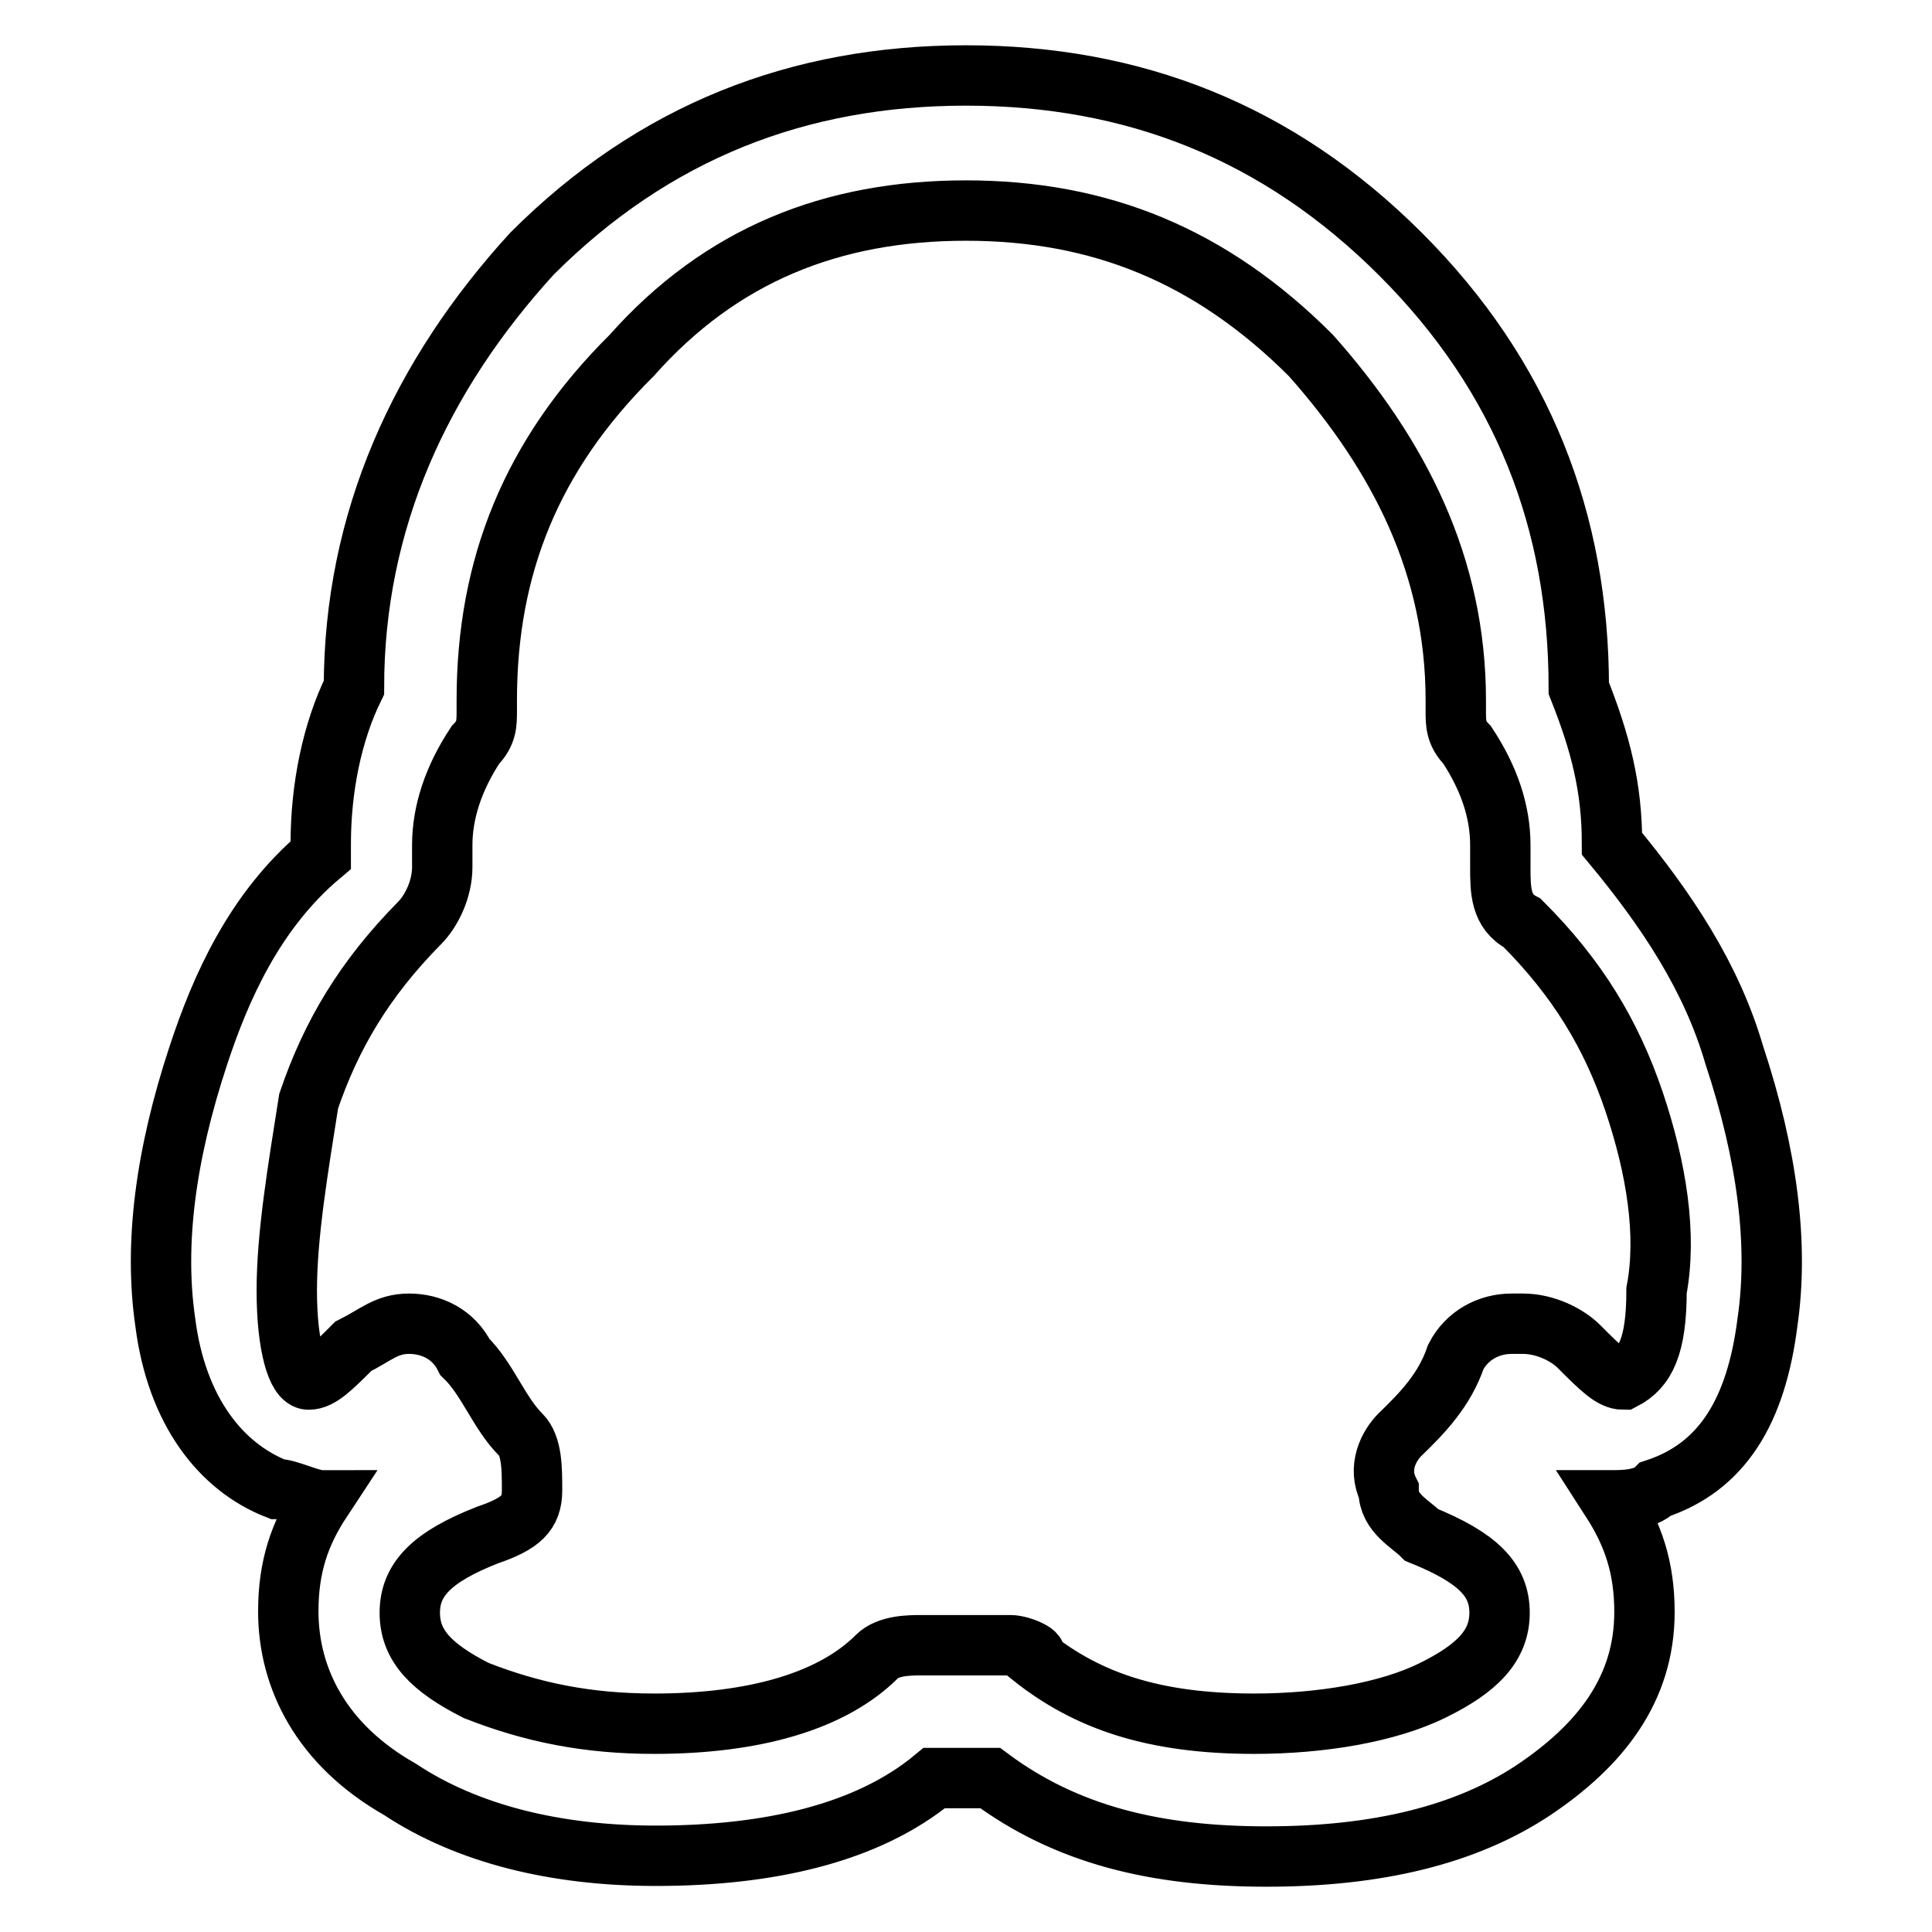
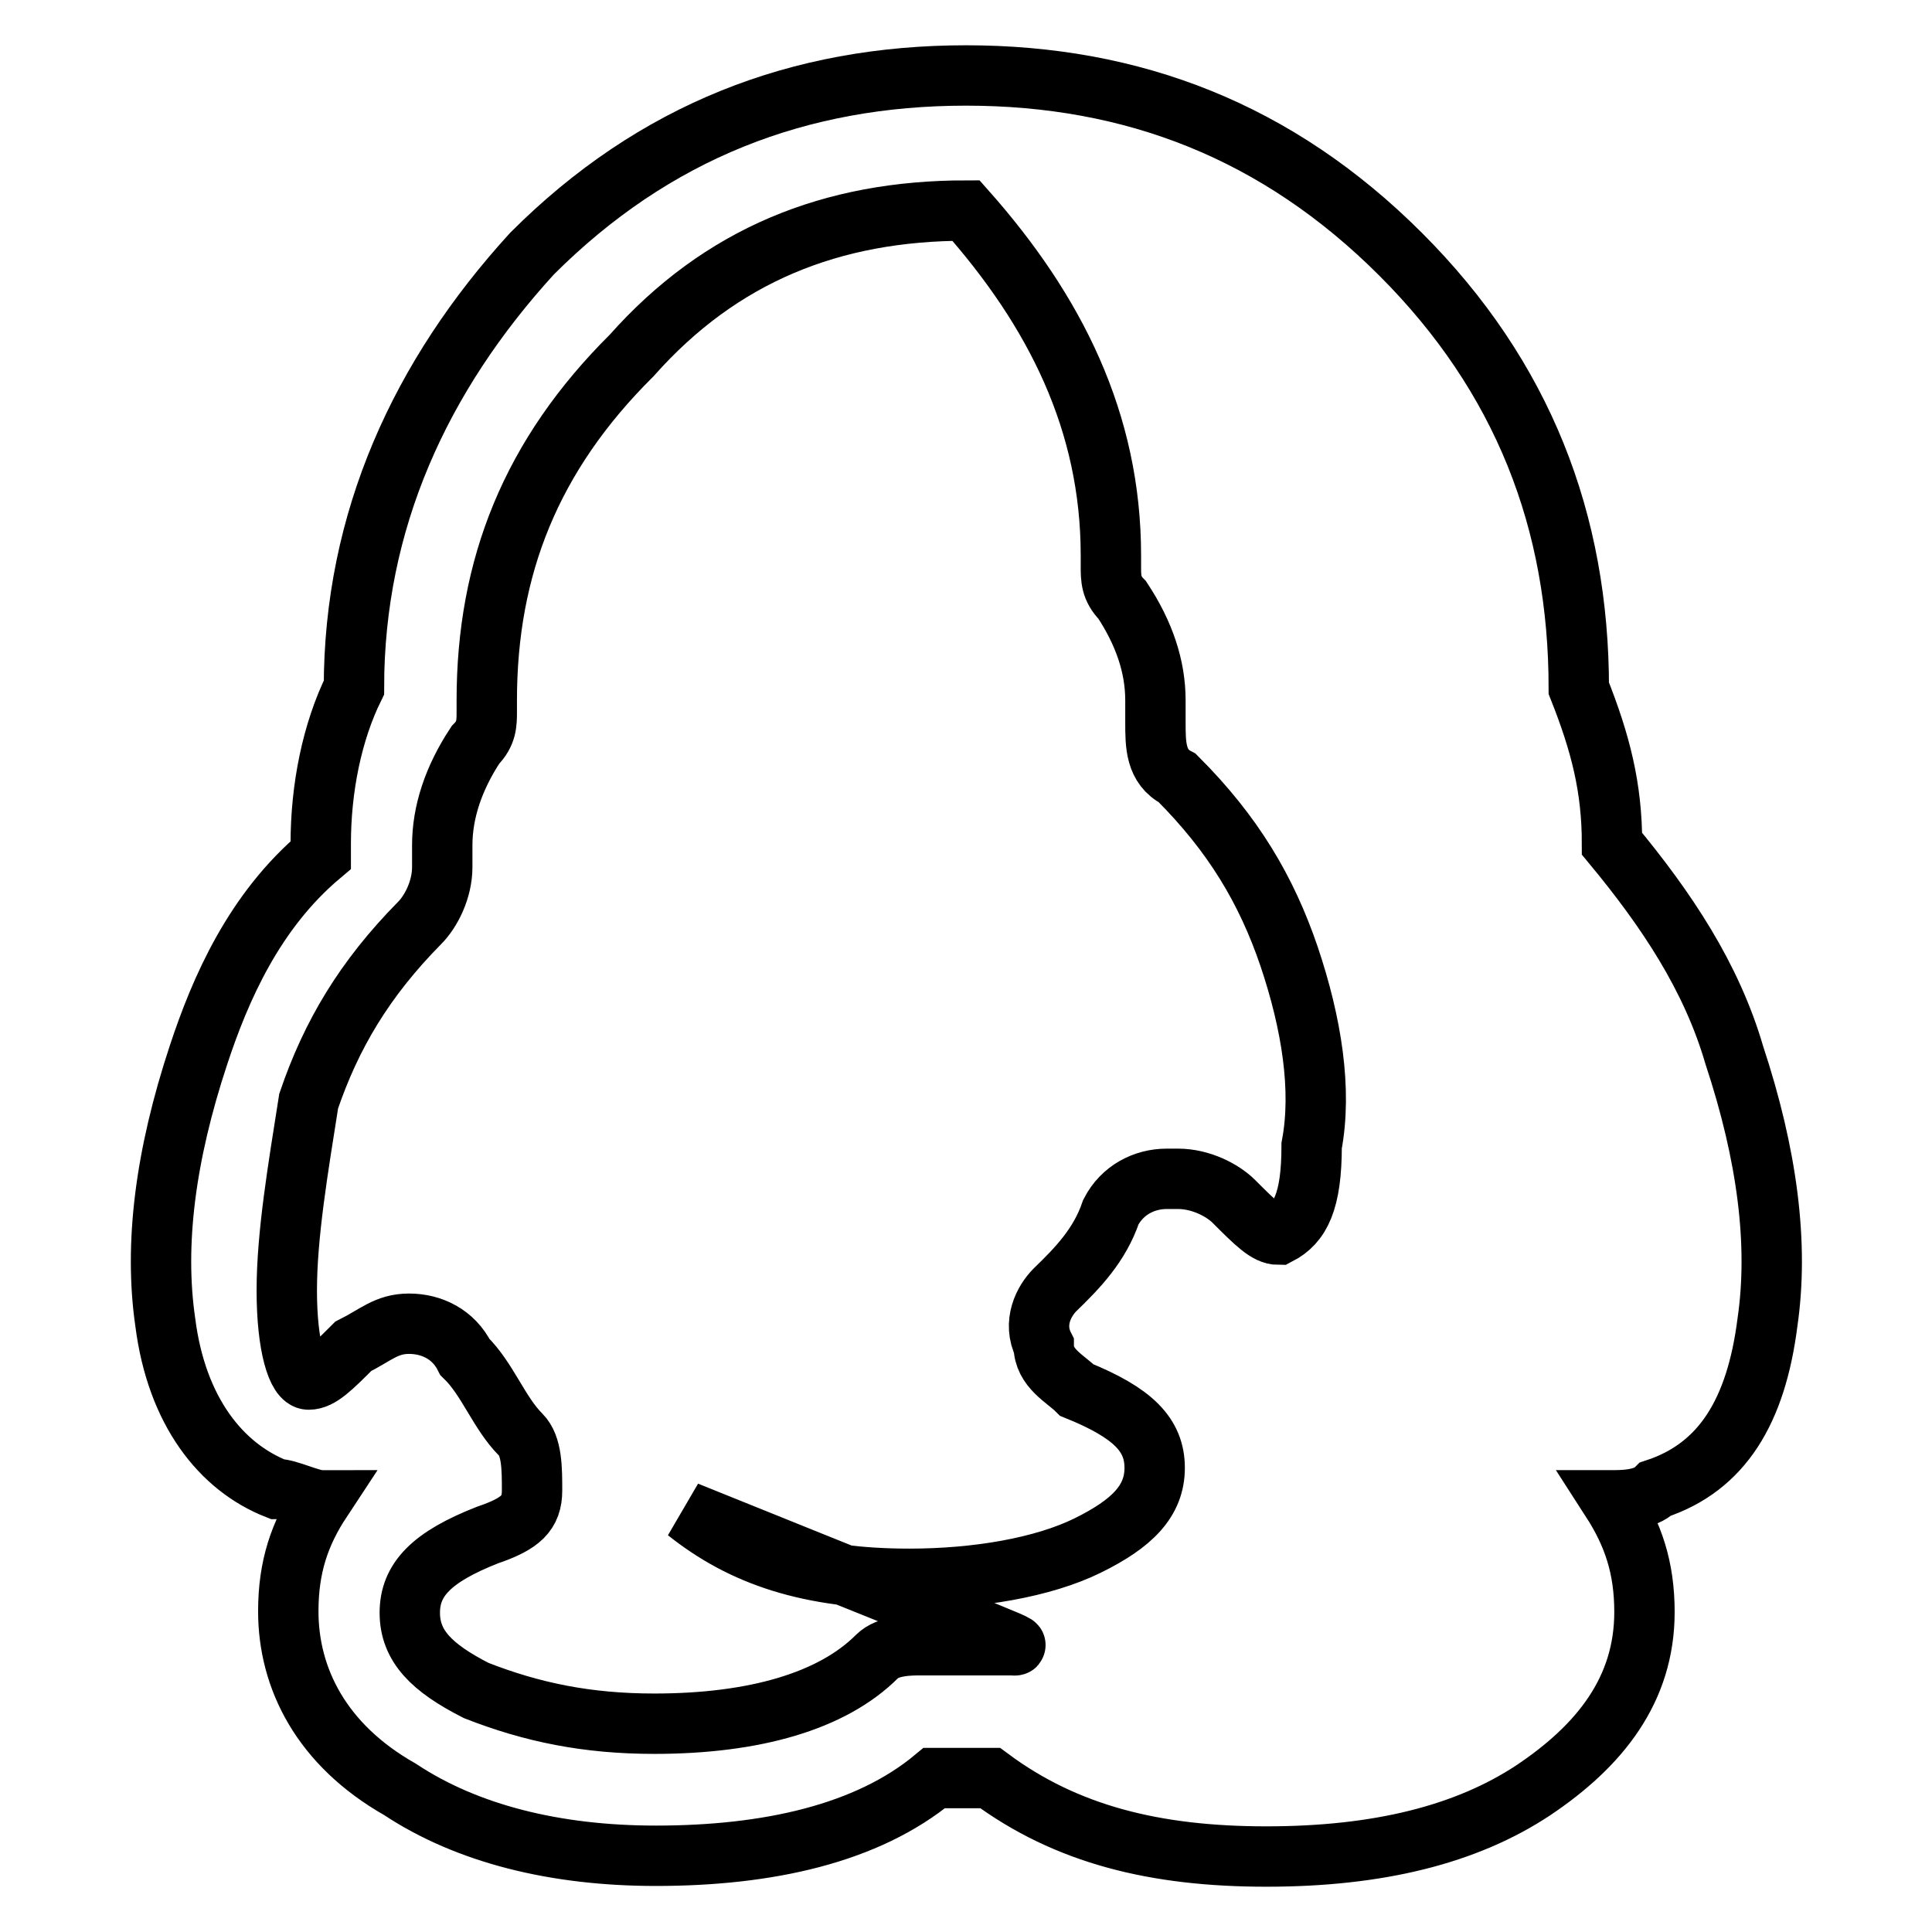
<svg xmlns="http://www.w3.org/2000/svg" version="1.1" x="0px" y="0px" viewBox="0 0 256 256" enable-background="new 0 0 256 256" xml:space="preserve">
  <g>
-     <path stroke-width="8" fill-opacity="0" stroke="#000000" d="M133.9,218L133.9,218c-3,0-4.4,0-5.9,0c-1.5,0-3,0-4.4,0h-1.5c-1.5,0-4.4,0-5.9,1.5 c-5.9,5.9-16.2,8.9-29.5,8.9c-8.9,0-16.2-1.5-23.6-4.4c-5.9-3-8.8-5.9-8.8-10.3c0-4.4,2.9-7.4,10.3-10.3c4.4-1.5,5.9-2.9,5.9-5.9 c0-2.9,0-5.9-1.5-7.4c-2.9-2.9-4.4-7.4-7.4-10.3c-1.5-3-4.4-4.4-7.4-4.4l0,0c-3,0-4.4,1.5-7.4,3c-2.9,2.9-4.4,4.4-5.9,4.4l0,0 c-1.5,0-2.9-4.4-2.9-11.8c0-7.4,1.5-16.2,2.9-25.1c3-8.8,7.4-16.2,14.7-23.6c1.5-1.5,3-4.4,3-7.4c0-1.5,0-1.5,0-2.9 c0-4.4,1.5-8.9,4.4-13.3c1.5-1.5,1.5-2.9,1.5-4.4v-1.5c0-17.7,5.9-32.5,19.2-45.7c11.8-13.3,26.5-19.2,44.3-19.2 c17.7,0,32.4,5.9,45.7,19.2c11.8,13.3,19.2,28,19.2,45.7c0,0,0,0,0,1.5c0,1.5,0,2.9,1.5,4.4c2.9,4.4,4.4,8.8,4.4,13.3 c0,1.5,0,1.5,0,2.9c0,3,0,5.9,2.9,7.4c7.4,7.4,11.8,14.8,14.8,23.6c3,8.9,4.4,17.7,3,25.1c0,7.4-1.5,10.3-4.4,11.8 c-1.5,0-3-1.5-5.9-4.4c-1.5-1.5-4.4-3-7.4-3h-1.5c-3,0-5.9,1.5-7.4,4.4c-1.5,4.4-4.4,7.4-7.4,10.3c-1.5,1.5-3,4.4-1.5,7.4 c0,3,2.9,4.4,4.4,5.9c7.4,3,10.3,5.9,10.3,10.3c0,4.4-3,7.4-8.9,10.3c-5.9,2.9-14.7,4.4-23.6,4.4c-13.3,0-22.1-3-29.5-8.9 C138.3,219.4,135.4,218,133.9,218L133.9,218L133.9,218z M167.8,246c14.8,0,26.5-2.9,35.4-8.8c8.8-5.9,14.7-13.3,14.7-23.6 c0-5.9-1.5-10.3-4.4-14.8c1.5,0,4.4,0,5.9-1.5c8.8-2.9,13.3-10.3,14.8-22.1c1.5-10.3,0-22.1-4.4-35.4c-3-10.3-8.9-19.2-16.2-28l0,0 c0-7.4-1.5-13.3-4.4-20.6c0-22.1-7.4-41.3-23.6-57.5C169.3,17.4,150.1,10,128,10c-22.1,0-41.3,7.4-57.5,23.6 C55.7,49.8,46.9,69,46.9,91.1c-2.9,5.9-4.4,13.3-4.4,20.7v1.5c-8.8,7.4-13.3,17.7-16.2,26.5c-4.4,13.3-5.9,25.1-4.4,35.4 c1.5,11.8,7.4,19.2,14.8,22.1c1.5,0,4.4,1.5,5.9,1.5c-2.9,4.4-4.4,8.8-4.4,14.7c0,8.9,4.4,17.7,14.8,23.6 c8.9,5.9,20.6,8.8,33.9,8.8c14.8,0,28-2.9,36.9-10.3h7.4C141.3,243.1,153.1,246,167.8,246L167.8,246L167.8,246z" />
+     <path stroke-width="8" fill-opacity="0" stroke="#000000" d="M133.9,218L133.9,218c-3,0-4.4,0-5.9,0c-1.5,0-3,0-4.4,0h-1.5c-1.5,0-4.4,0-5.9,1.5 c-5.9,5.9-16.2,8.9-29.5,8.9c-8.9,0-16.2-1.5-23.6-4.4c-5.9-3-8.8-5.9-8.8-10.3c0-4.4,2.9-7.4,10.3-10.3c4.4-1.5,5.9-2.9,5.9-5.9 c0-2.9,0-5.9-1.5-7.4c-2.9-2.9-4.4-7.4-7.4-10.3c-1.5-3-4.4-4.4-7.4-4.4l0,0c-3,0-4.4,1.5-7.4,3c-2.9,2.9-4.4,4.4-5.9,4.4l0,0 c-1.5,0-2.9-4.4-2.9-11.8c0-7.4,1.5-16.2,2.9-25.1c3-8.8,7.4-16.2,14.7-23.6c1.5-1.5,3-4.4,3-7.4c0-1.5,0-1.5,0-2.9 c0-4.4,1.5-8.9,4.4-13.3c1.5-1.5,1.5-2.9,1.5-4.4v-1.5c0-17.7,5.9-32.5,19.2-45.7c11.8-13.3,26.5-19.2,44.3-19.2 c11.8,13.3,19.2,28,19.2,45.7c0,0,0,0,0,1.5c0,1.5,0,2.9,1.5,4.4c2.9,4.4,4.4,8.8,4.4,13.3 c0,1.5,0,1.5,0,2.9c0,3,0,5.9,2.9,7.4c7.4,7.4,11.8,14.8,14.8,23.6c3,8.9,4.4,17.7,3,25.1c0,7.4-1.5,10.3-4.4,11.8 c-1.5,0-3-1.5-5.9-4.4c-1.5-1.5-4.4-3-7.4-3h-1.5c-3,0-5.9,1.5-7.4,4.4c-1.5,4.4-4.4,7.4-7.4,10.3c-1.5,1.5-3,4.4-1.5,7.4 c0,3,2.9,4.4,4.4,5.9c7.4,3,10.3,5.9,10.3,10.3c0,4.4-3,7.4-8.9,10.3c-5.9,2.9-14.7,4.4-23.6,4.4c-13.3,0-22.1-3-29.5-8.9 C138.3,219.4,135.4,218,133.9,218L133.9,218L133.9,218z M167.8,246c14.8,0,26.5-2.9,35.4-8.8c8.8-5.9,14.7-13.3,14.7-23.6 c0-5.9-1.5-10.3-4.4-14.8c1.5,0,4.4,0,5.9-1.5c8.8-2.9,13.3-10.3,14.8-22.1c1.5-10.3,0-22.1-4.4-35.4c-3-10.3-8.9-19.2-16.2-28l0,0 c0-7.4-1.5-13.3-4.4-20.6c0-22.1-7.4-41.3-23.6-57.5C169.3,17.4,150.1,10,128,10c-22.1,0-41.3,7.4-57.5,23.6 C55.7,49.8,46.9,69,46.9,91.1c-2.9,5.9-4.4,13.3-4.4,20.7v1.5c-8.8,7.4-13.3,17.7-16.2,26.5c-4.4,13.3-5.9,25.1-4.4,35.4 c1.5,11.8,7.4,19.2,14.8,22.1c1.5,0,4.4,1.5,5.9,1.5c-2.9,4.4-4.4,8.8-4.4,14.7c0,8.9,4.4,17.7,14.8,23.6 c8.9,5.9,20.6,8.8,33.9,8.8c14.8,0,28-2.9,36.9-10.3h7.4C141.3,243.1,153.1,246,167.8,246L167.8,246L167.8,246z" />
  </g>
</svg>